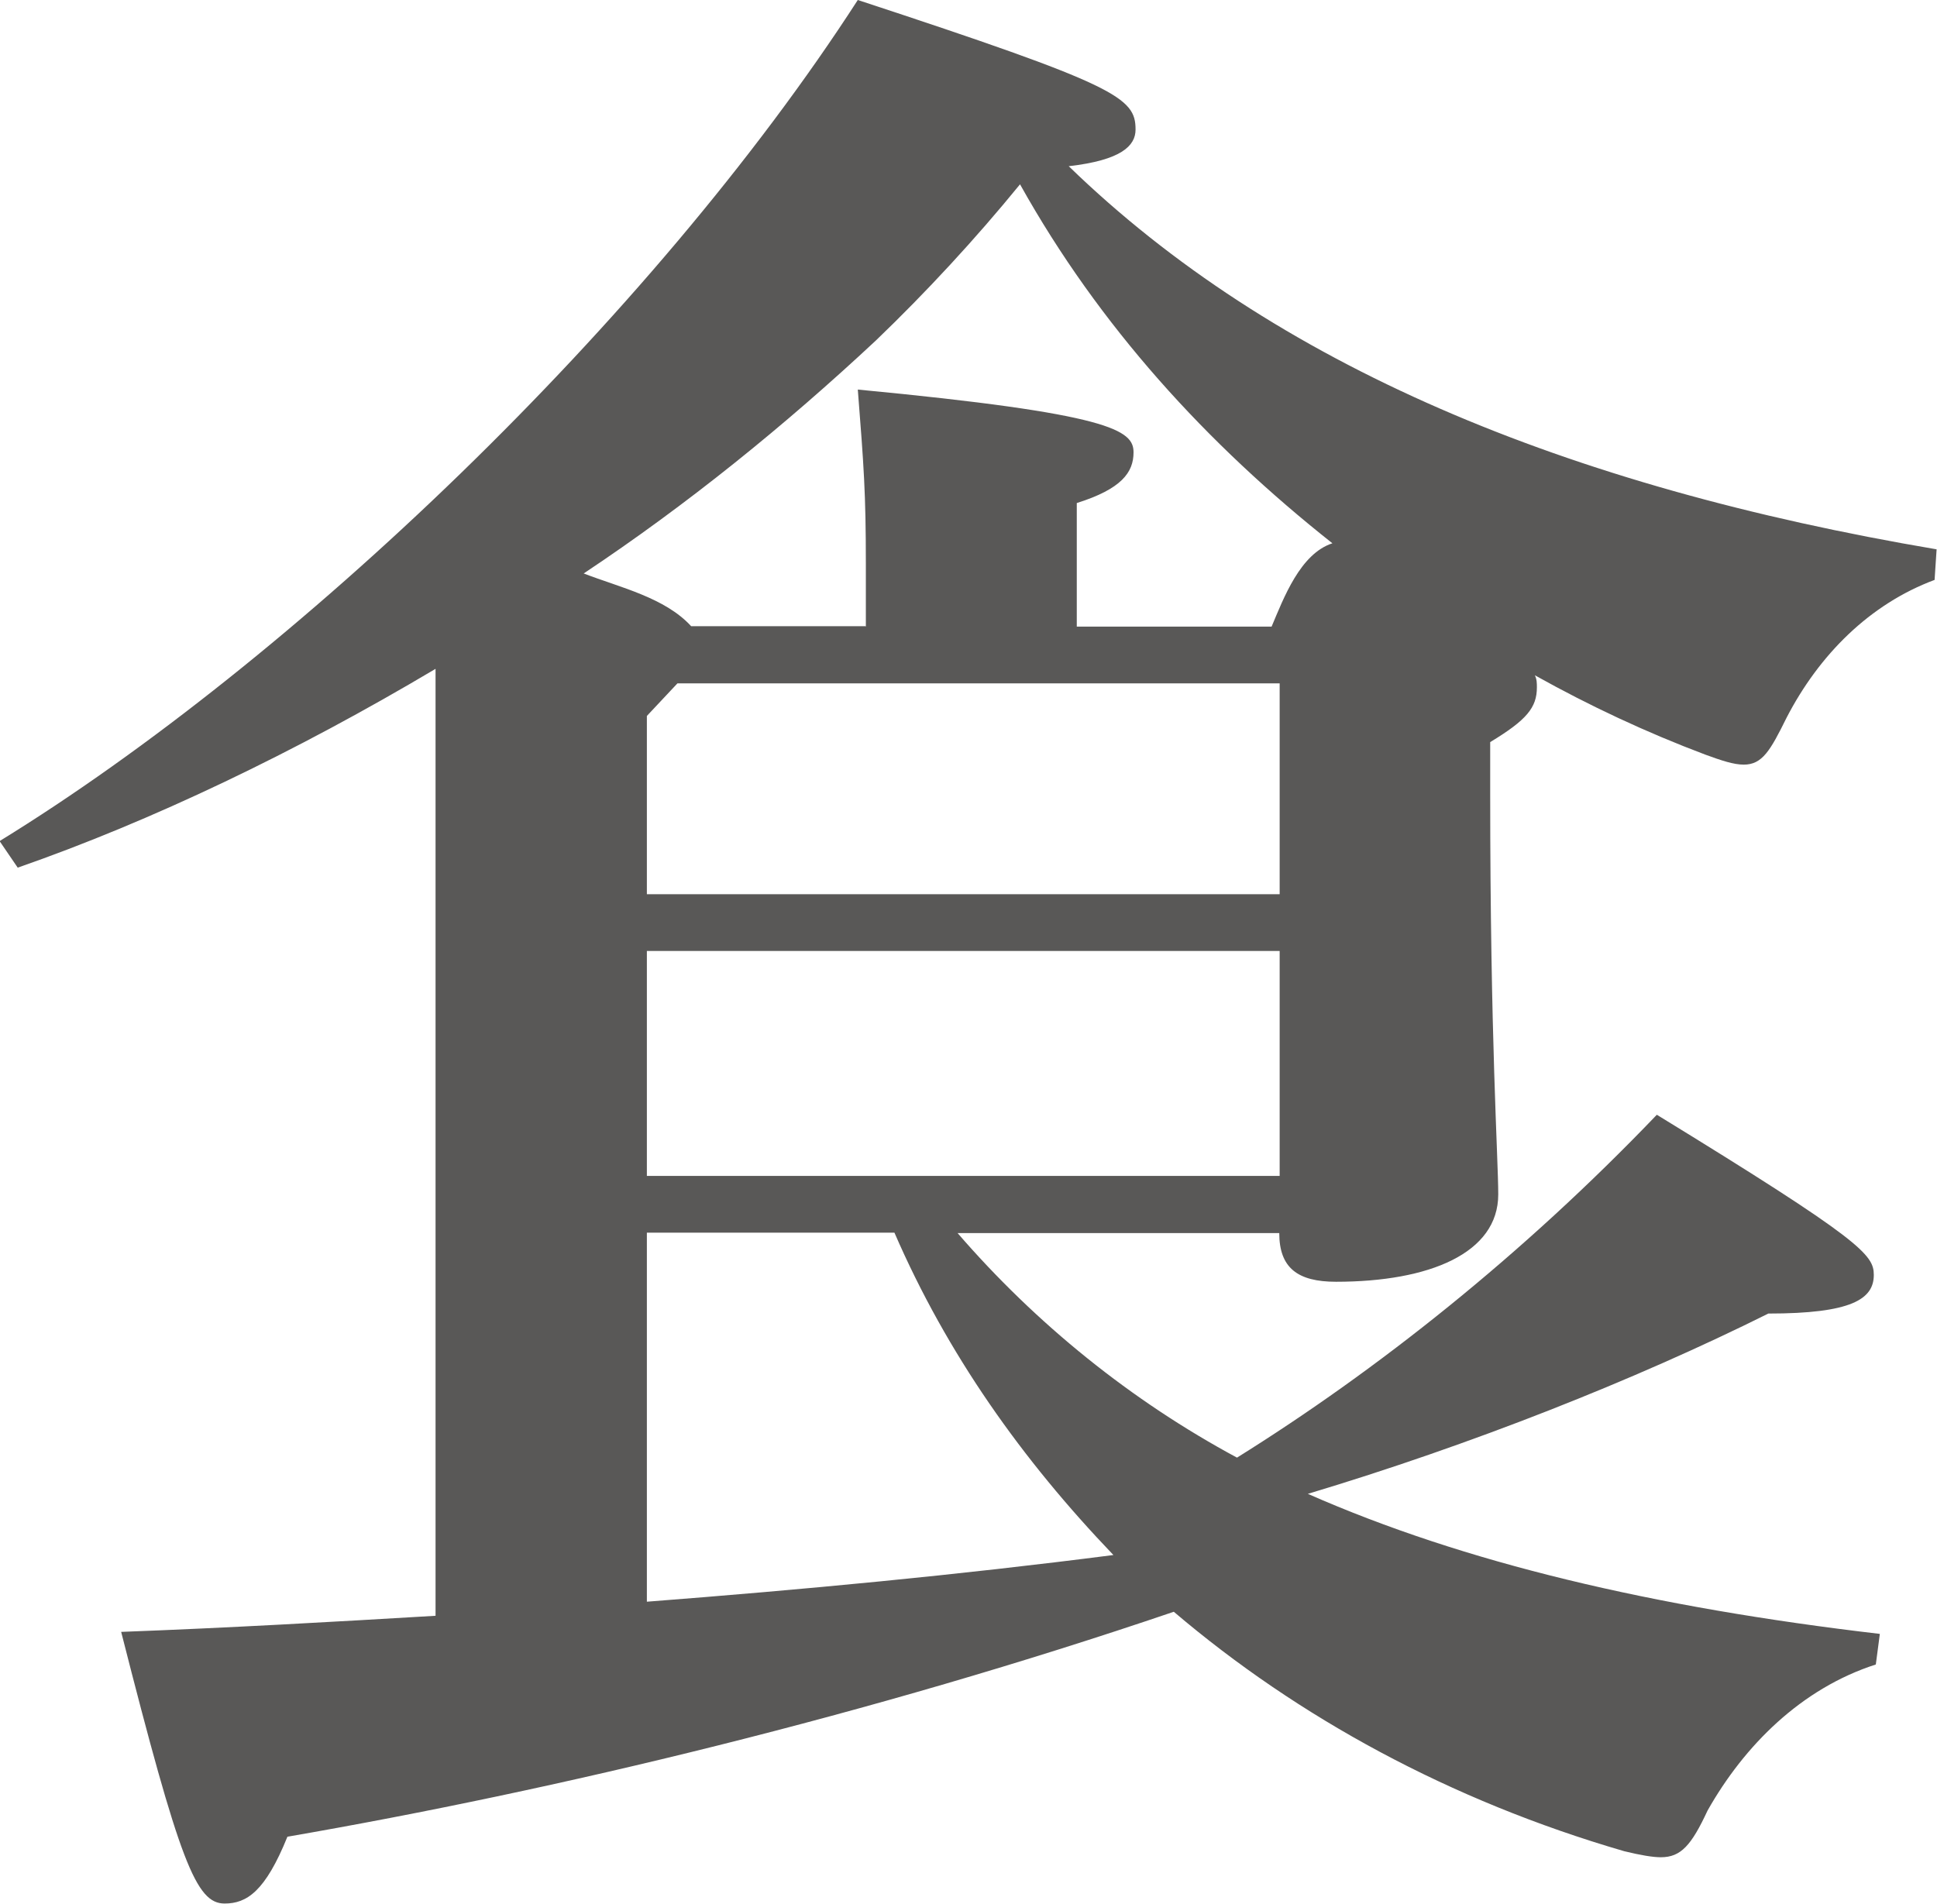
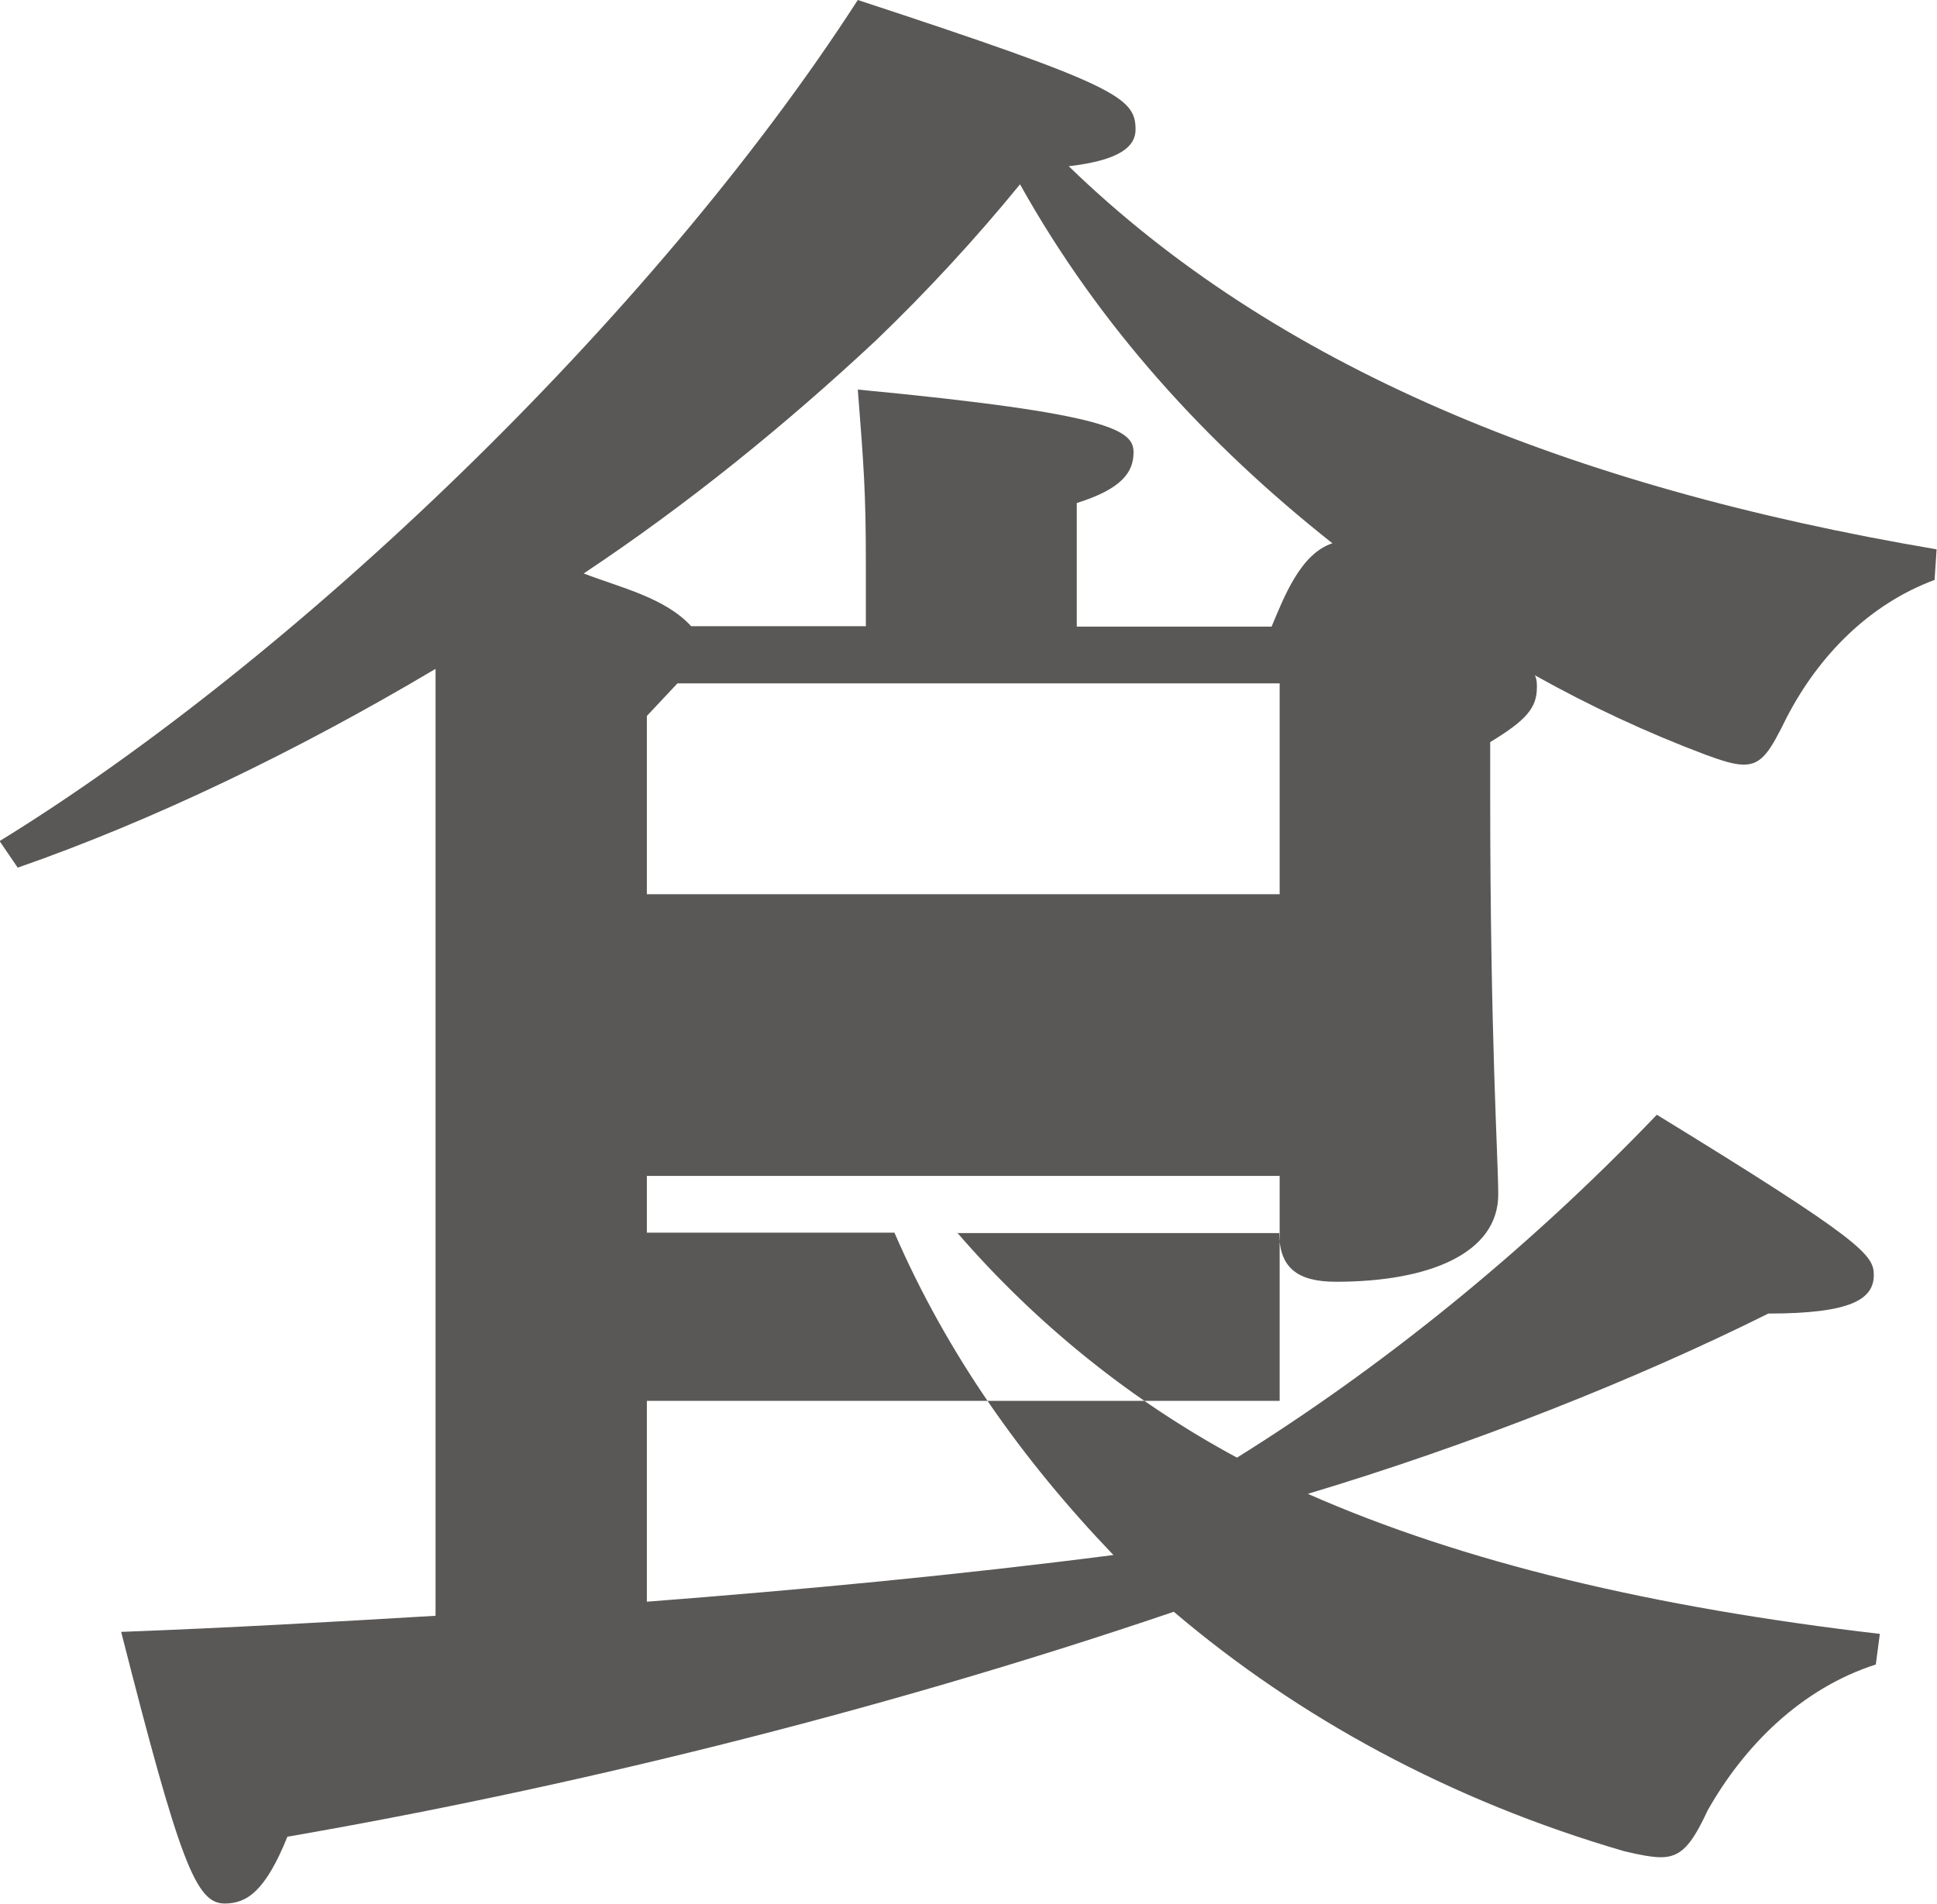
<svg xmlns="http://www.w3.org/2000/svg" id="_レイヤー_2" viewBox="0 0 48.12 47.31">
  <defs>
    <style>.cls-1{fill:#595857;stroke-width:0px;}</style>
  </defs>
  <g id="_レイヤー_1-2">
-     <path class="cls-1" d="M23.78,30.63c1.96,2.27,4.33,4.18,6.95,5.59,3.48-2.17,7.1-5.04,10.43-8.52,5.09,3.12,5.39,3.48,5.39,3.98,0,.6-.55.96-2.62.96-3.33,1.66-7.41,3.27-11.44,4.48,3.88,1.71,8.57,2.82,14.21,3.48l-.1.76c-1.86.6-3.27,2.02-4.18,3.63-.4.86-.66,1.16-1.16,1.16-.2,0-.5-.05-.91-.15-4.33-1.26-8.11-3.33-11.19-5.95-7.56,2.57-15.32,4.43-22.02,5.59-.55,1.36-1.01,1.66-1.56,1.66-.71,0-1.11-1.01-2.57-6.75,2.67-.1,5.29-.25,7.81-.4v-23.53c-3.48,2.07-7.05,3.78-10.38,4.94l-.45-.66C7.26,16.43,16.17,7.96,21.31,0c6.45,2.12,6.9,2.42,6.9,3.22,0,.4-.35.76-1.66.91,5.09,4.94,12.34,7.96,21.56,9.52l-.05.76c-1.61.6-2.87,1.86-3.68,3.43-.4.81-.6,1.16-1.06,1.16-.25,0-.55-.1-.96-.25-1.46-.55-2.87-1.21-4.23-1.97.05.1.05.2.05.3,0,.5-.25.81-1.16,1.36v1.26c0,6.15.2,9.07.2,9.98,0,1.46-1.71,2.17-4.03,2.17-.96,0-1.41-.35-1.41-1.21h-8.01ZM21.51,15.57v-1.56c0-1.76-.05-2.42-.2-4.33,6.3.6,6.85,1.01,6.85,1.56,0,.5-.3.91-1.41,1.26v3.07h4.84c.3-.71.71-1.81,1.51-2.07-3.12-2.47-5.79-5.39-7.76-8.92-1.11,1.36-2.32,2.67-3.58,3.88-2.27,2.12-4.69,4.08-7.26,5.79.91.35,2.02.6,2.67,1.31h4.33ZM31.79,22.22v-5.24h-14.96l-.76.81v4.43h15.72ZM31.79,29.22v-5.59h-15.72v5.59h15.72ZM16.07,39.8c3.88-.3,7.71-.66,11.59-1.16-2.27-2.37-4.13-4.99-5.44-8.01h-6.15v9.17Z" />
+     <path class="cls-1" d="M23.78,30.63c1.96,2.27,4.33,4.18,6.95,5.59,3.48-2.17,7.1-5.04,10.43-8.52,5.09,3.12,5.39,3.48,5.39,3.98,0,.6-.55.96-2.62.96-3.33,1.66-7.41,3.27-11.44,4.48,3.88,1.71,8.57,2.82,14.21,3.48l-.1.76c-1.86.6-3.27,2.02-4.18,3.63-.4.86-.66,1.16-1.16,1.16-.2,0-.5-.05-.91-.15-4.33-1.26-8.11-3.33-11.19-5.95-7.56,2.57-15.32,4.43-22.02,5.59-.55,1.36-1.01,1.66-1.56,1.66-.71,0-1.11-1.01-2.57-6.75,2.67-.1,5.29-.25,7.81-.4v-23.53c-3.48,2.07-7.05,3.78-10.38,4.94l-.45-.66C7.26,16.43,16.17,7.96,21.31,0c6.45,2.12,6.9,2.42,6.9,3.22,0,.4-.35.76-1.66.91,5.09,4.94,12.34,7.96,21.56,9.52l-.05.76c-1.61.6-2.87,1.86-3.68,3.43-.4.81-.6,1.16-1.06,1.16-.25,0-.55-.1-.96-.25-1.46-.55-2.87-1.21-4.23-1.97.05.1.05.2.05.3,0,.5-.25.81-1.16,1.36v1.26c0,6.15.2,9.07.2,9.98,0,1.46-1.71,2.17-4.03,2.17-.96,0-1.41-.35-1.41-1.21h-8.01ZM21.51,15.57v-1.56c0-1.76-.05-2.42-.2-4.33,6.3.6,6.85,1.01,6.85,1.56,0,.5-.3.91-1.41,1.26v3.07h4.84c.3-.71.71-1.81,1.51-2.07-3.12-2.47-5.79-5.39-7.76-8.92-1.11,1.36-2.32,2.67-3.58,3.88-2.27,2.12-4.69,4.08-7.26,5.79.91.35,2.02.6,2.67,1.31h4.33ZM31.79,22.22v-5.24h-14.96l-.76.81v4.43h15.72ZM31.79,29.22h-15.72v5.59h15.72ZM16.07,39.8c3.88-.3,7.71-.66,11.59-1.16-2.27-2.37-4.13-4.99-5.44-8.01h-6.15v9.17Z" />
  </g>
</svg>